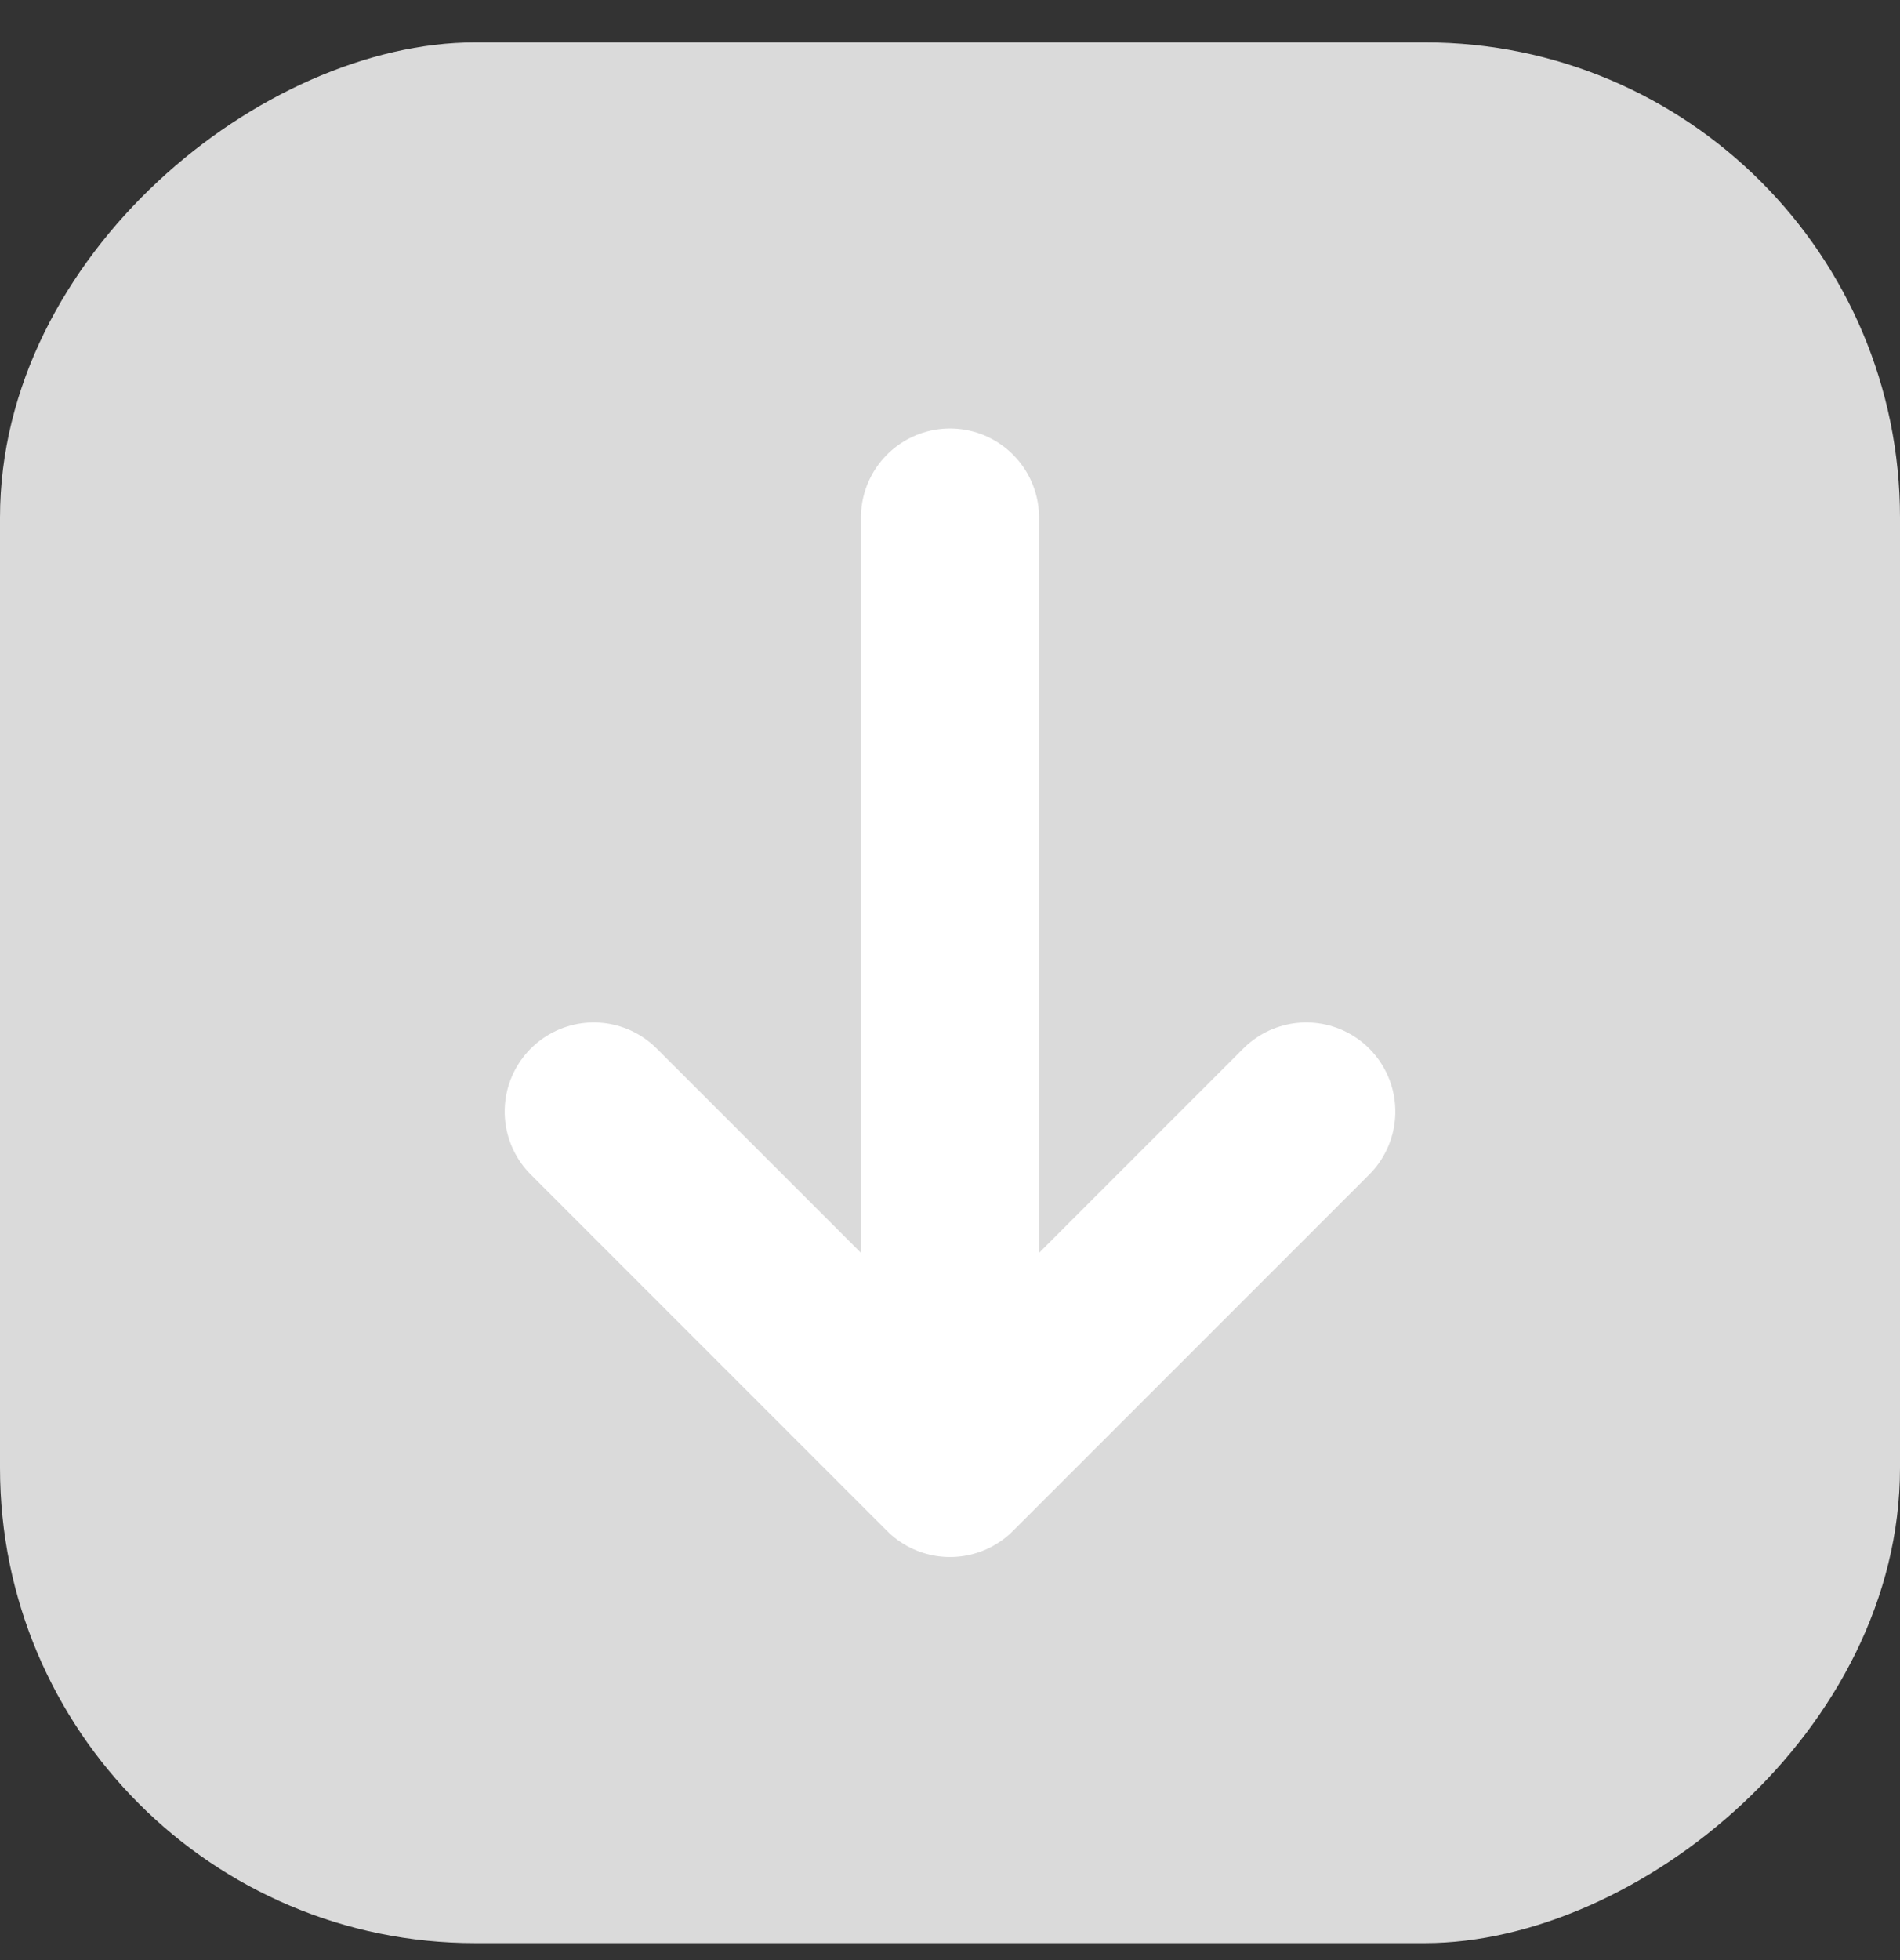
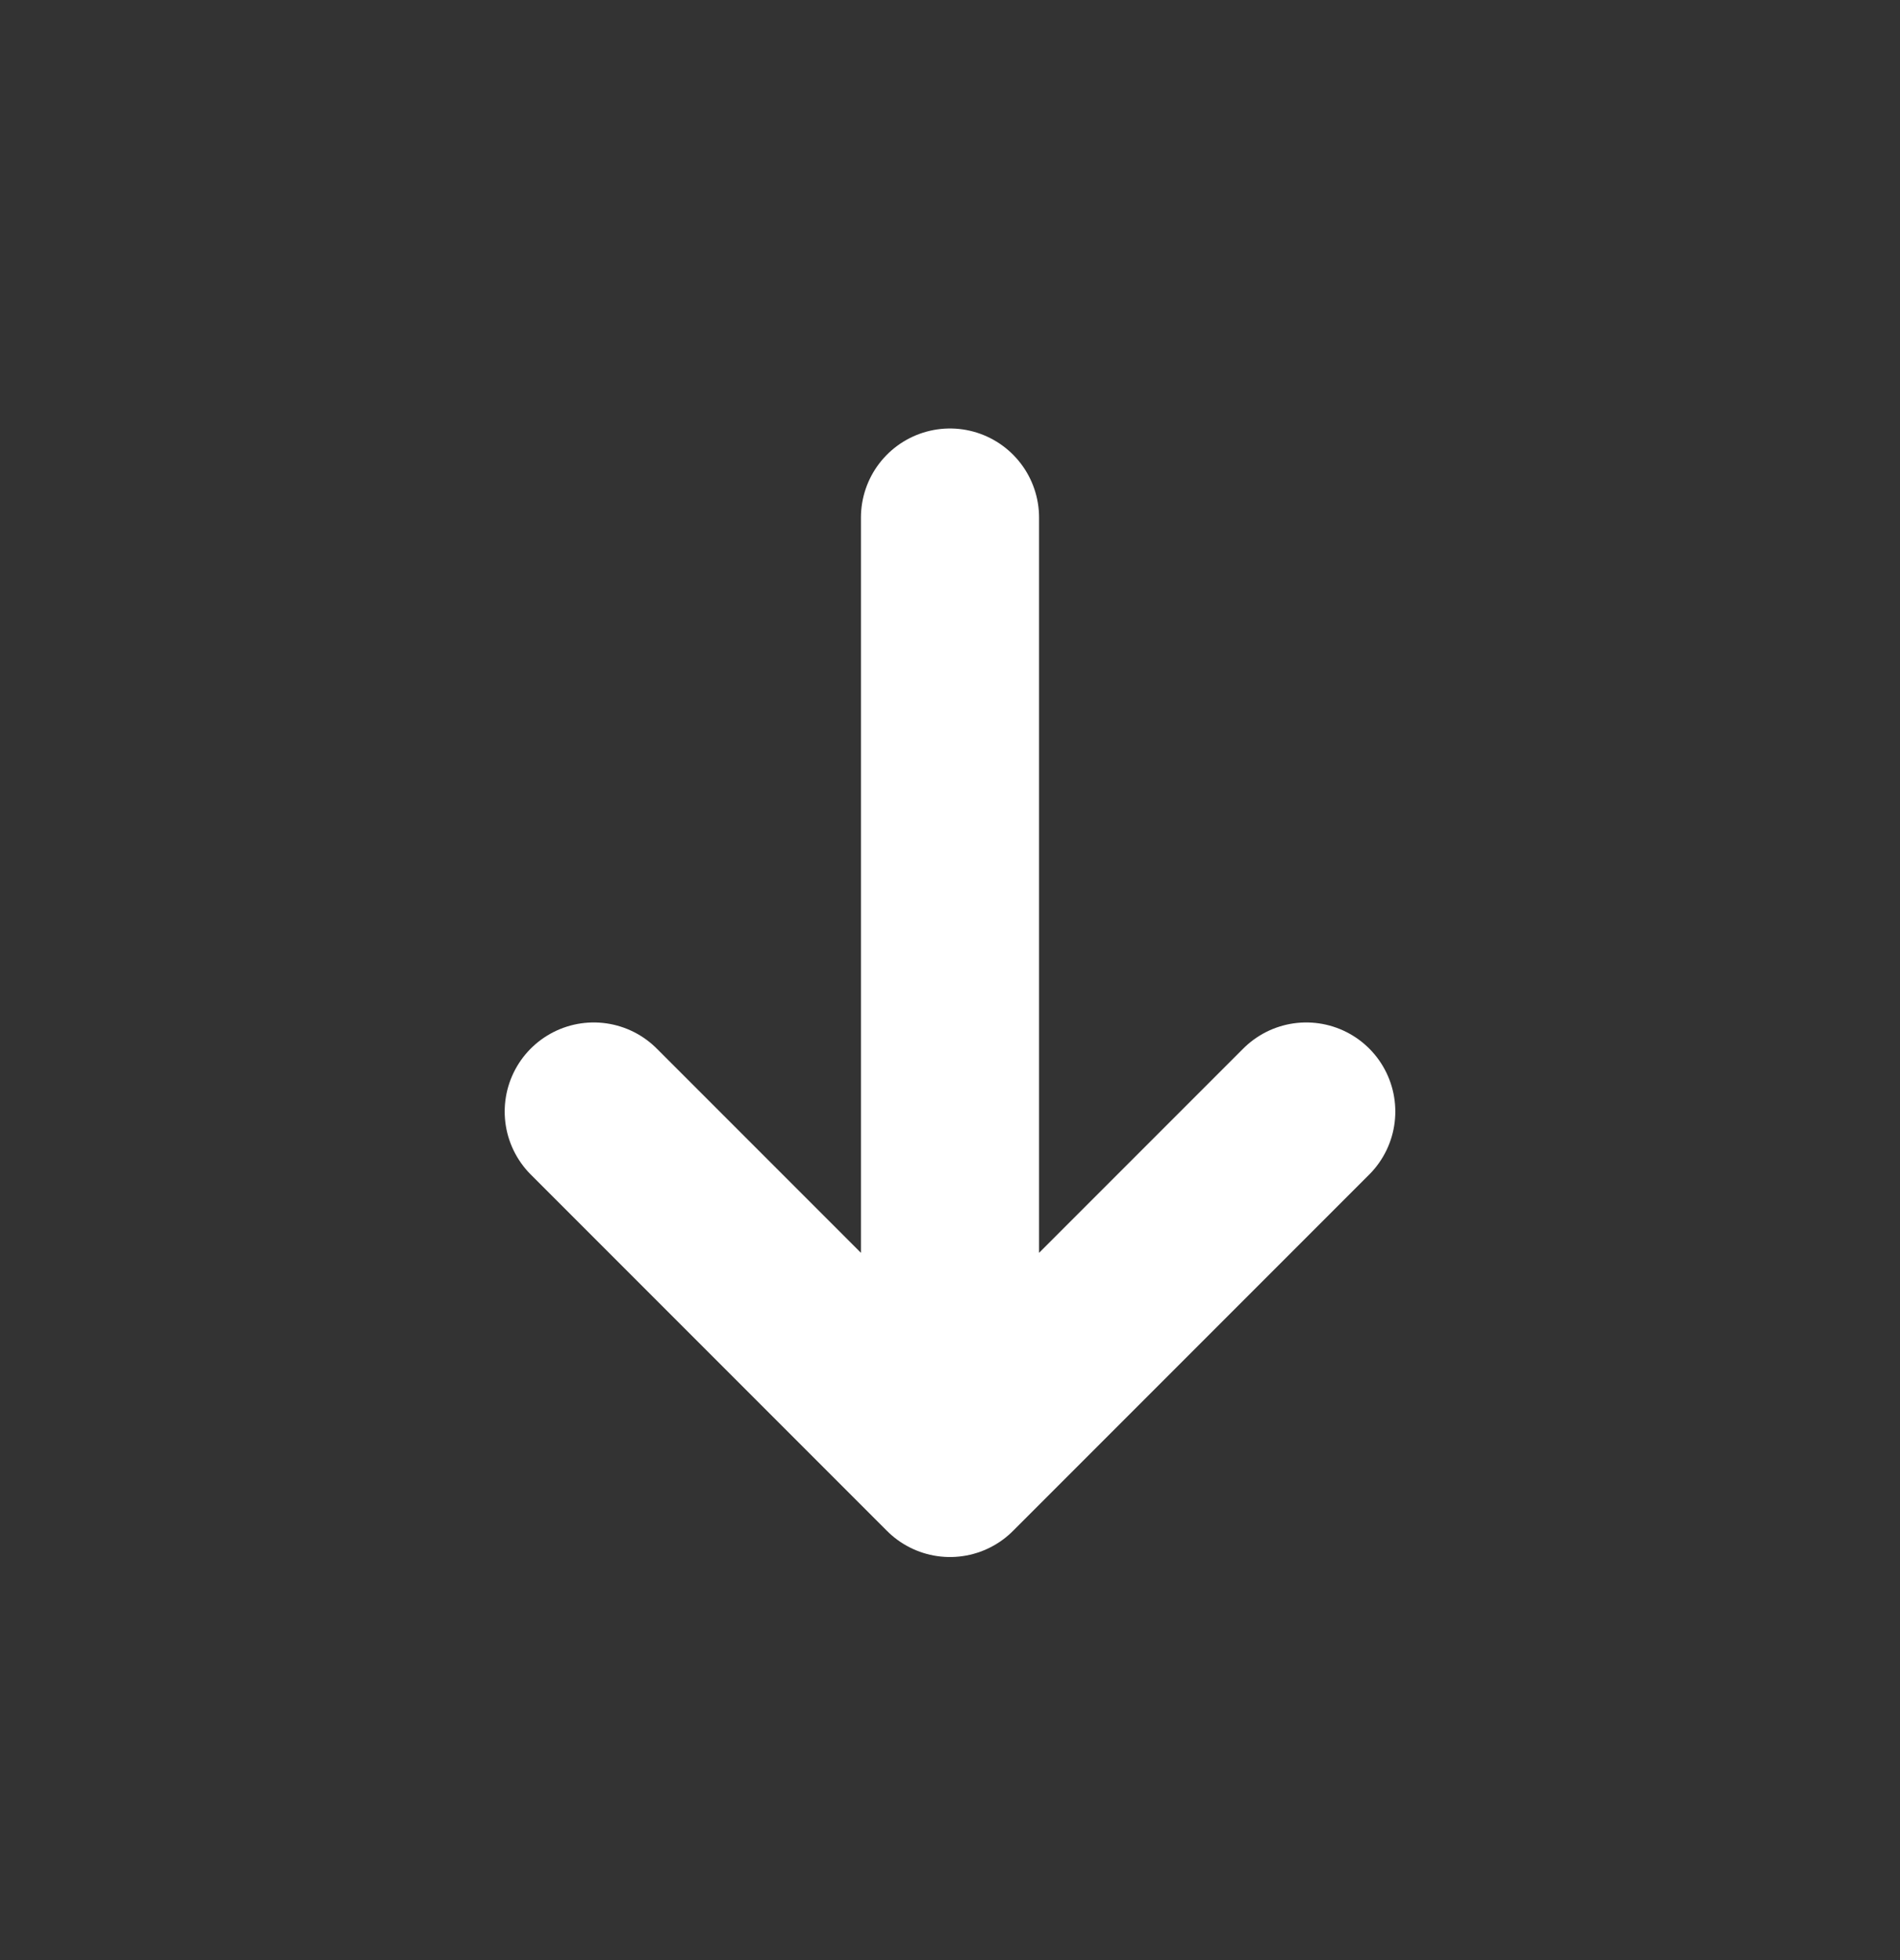
<svg xmlns="http://www.w3.org/2000/svg" width="32" height="33" viewBox="0 0 32 33" fill="none">
  <rect x="0" y="0" width="32" height="33" fill="#333333" stroke="none" />
-   <rect y="32.714" width="32" height="32" rx="8" transform="rotate(-90 0 32.714)" fill="#DADADA" />
  <path d="M16 8.714V24.714M16 24.714L22 18.714M16 24.714L10 18.714" stroke="white" stroke-width="3" stroke-linecap="round" stroke-linejoin="round" />
</svg>